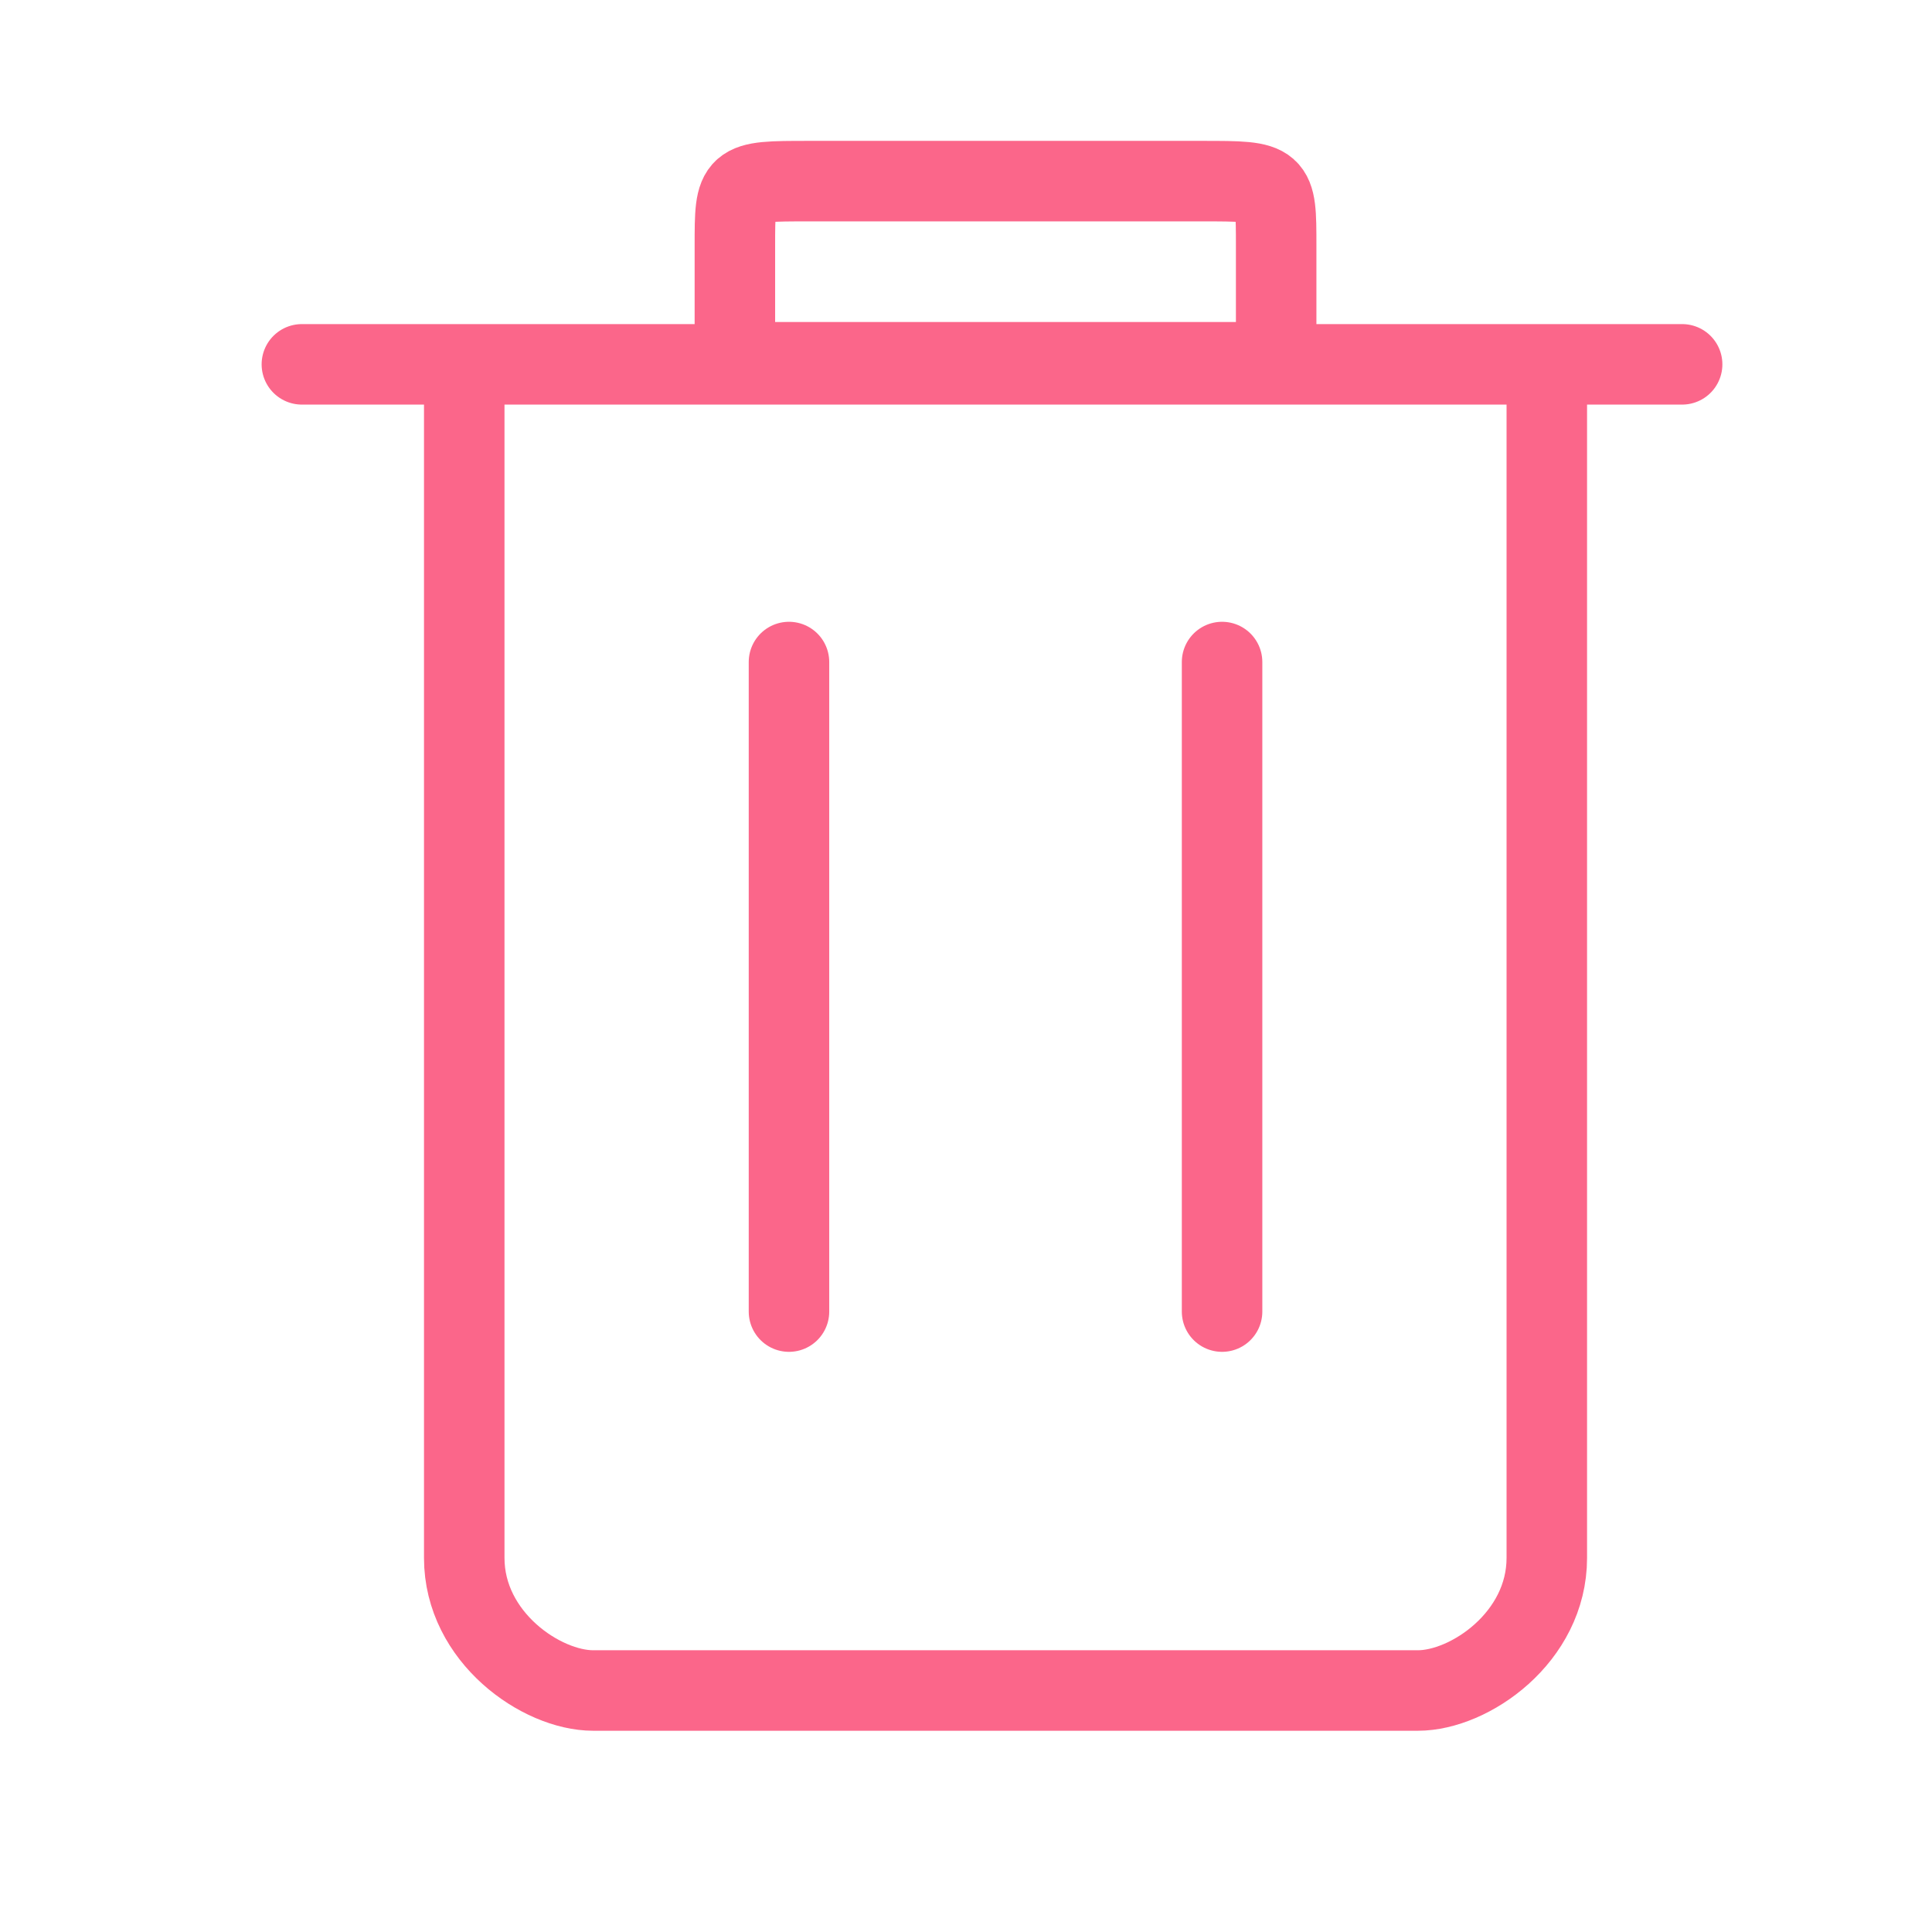
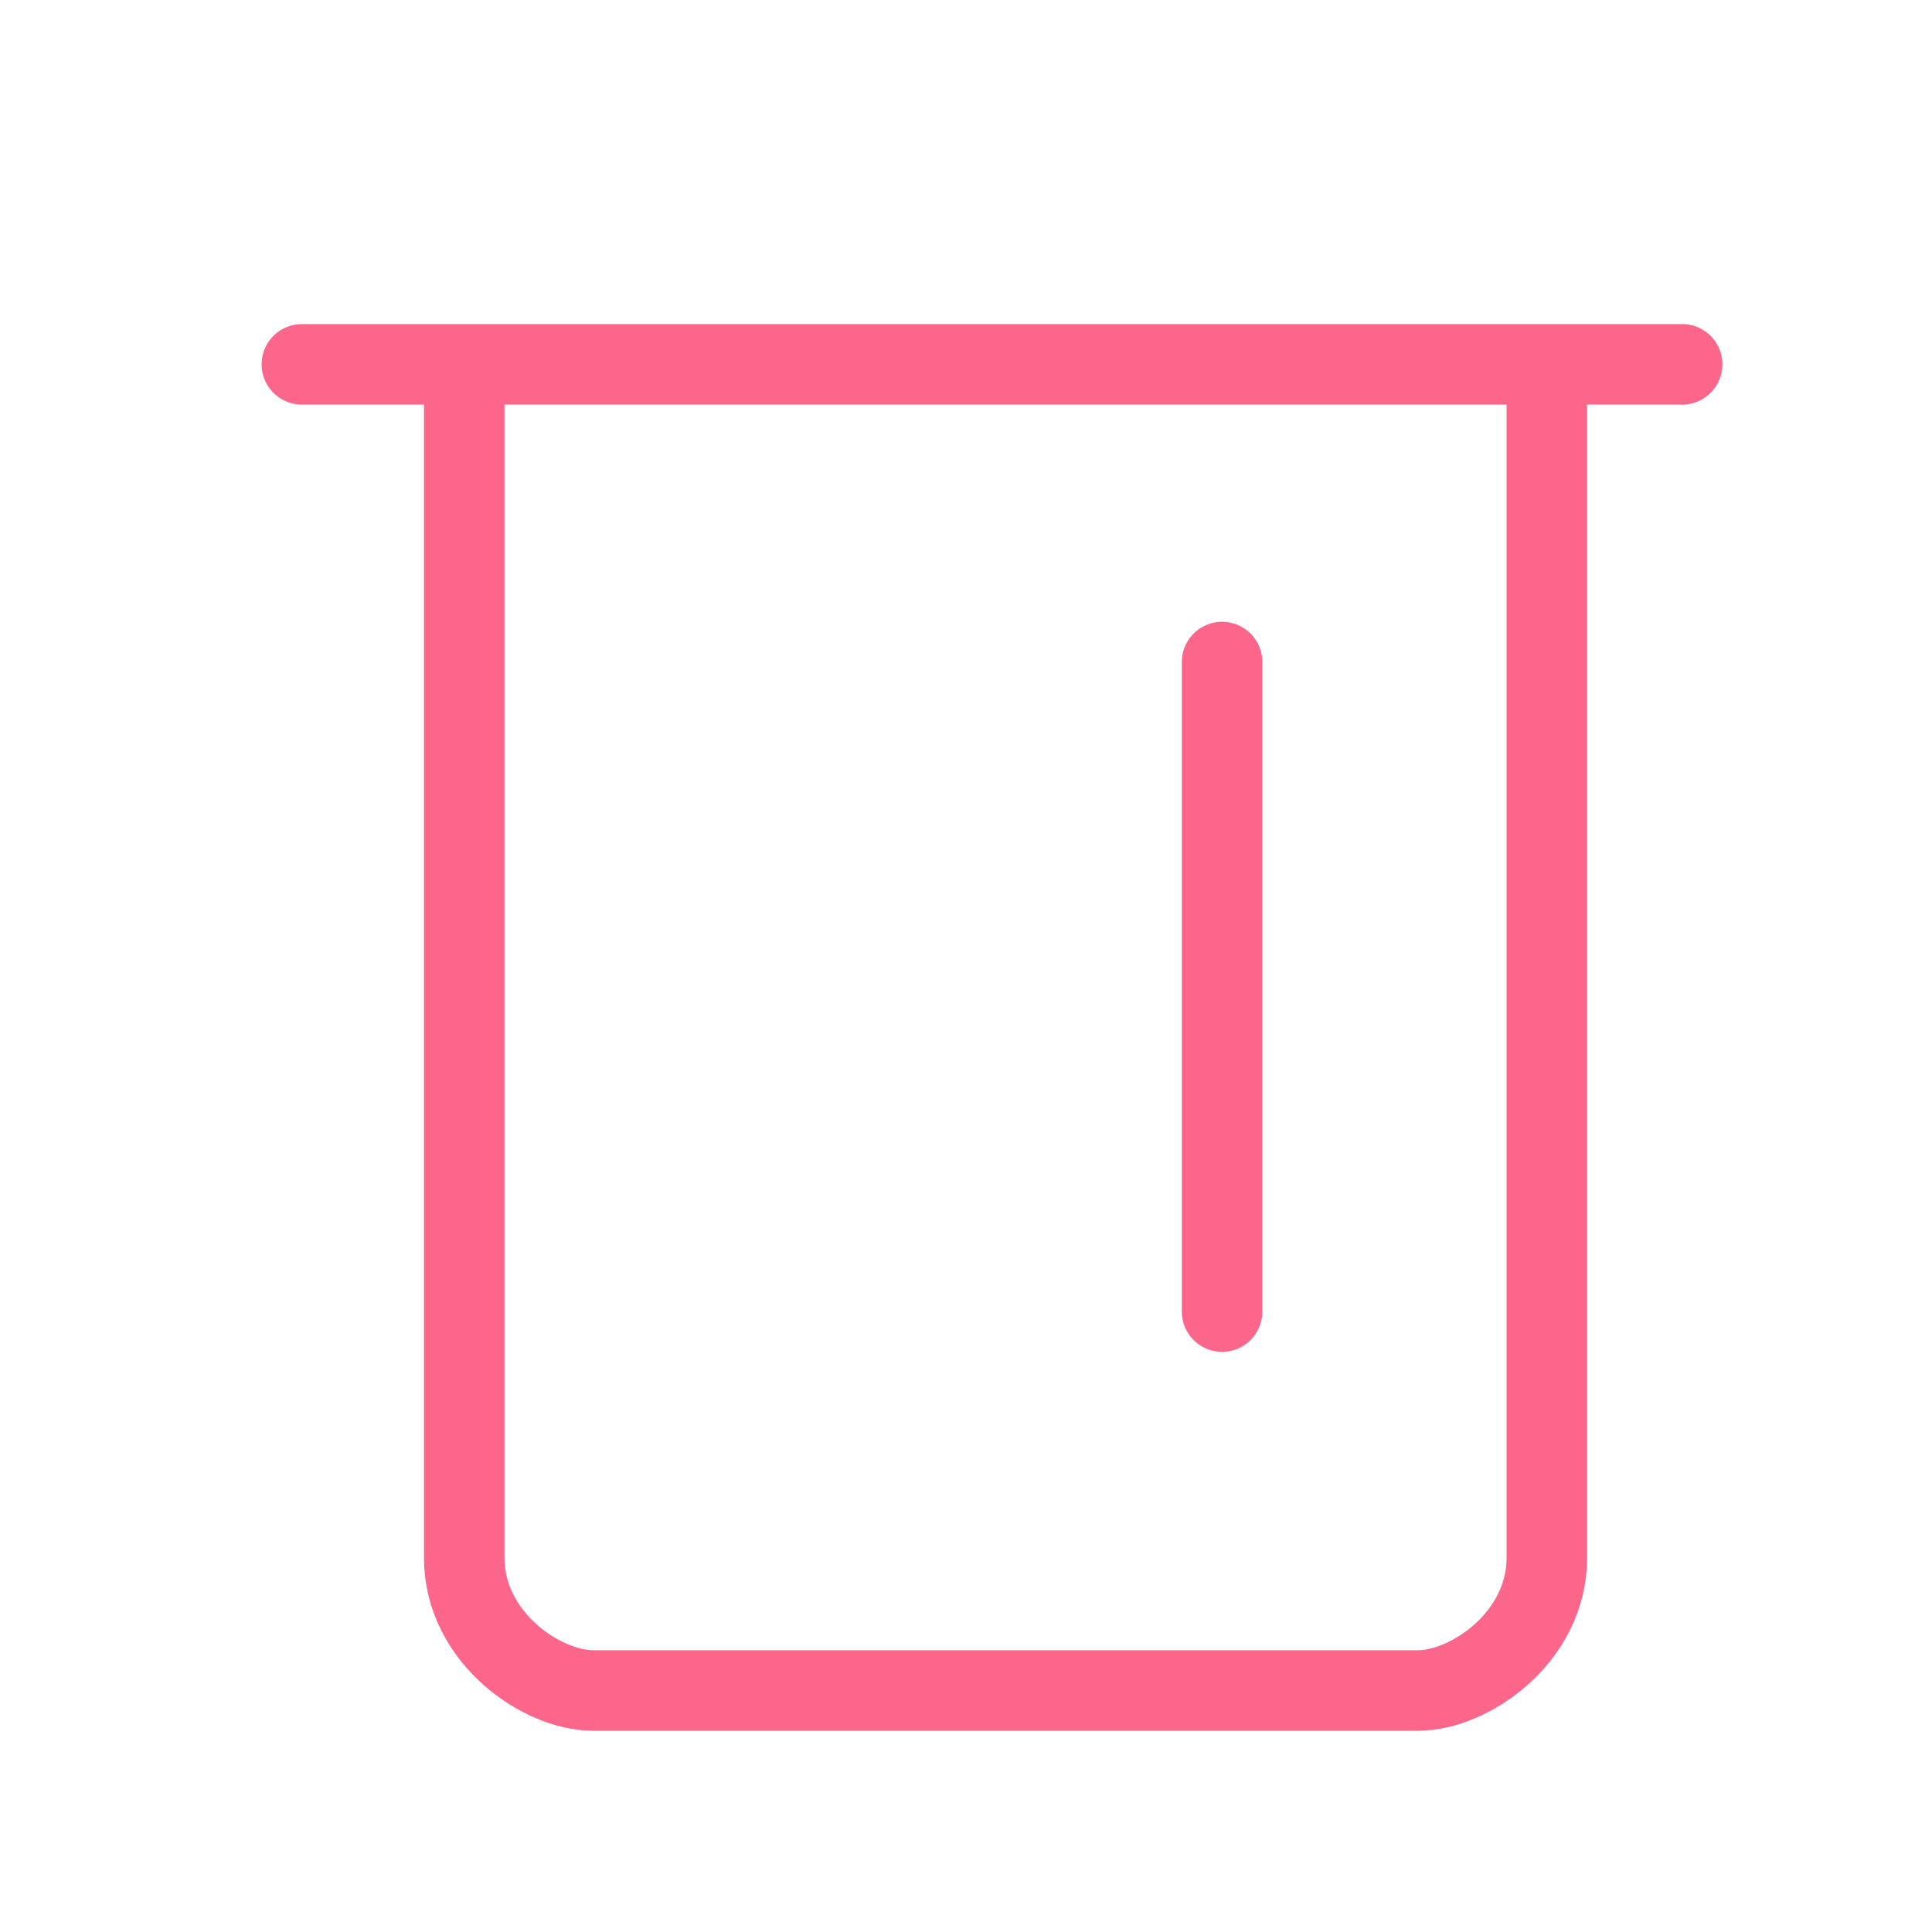
<svg xmlns="http://www.w3.org/2000/svg" width="24" height="24" viewBox="0 0 24 24" fill="none">
  <path d="M5.767 4.588V19.353C5.767 20.341 6.728 21 7.368 21C11.369 21 13.613 21 17.614 21C18.255 21 19.215 20.341 19.215 19.353C19.215 13.694 19.215 4.862 19.215 4.862V4.624" stroke="#FB668A" stroke-linecap="round" stroke-linejoin="round" />
  <path d="M15.181 8.224L15.181 16.293" stroke="#FB668A" stroke-linecap="round" stroke-linejoin="round" />
-   <path d="M9.801 8.224L9.801 16.293" stroke="#FB668A" stroke-linecap="round" stroke-linejoin="round" />
  <path d="M3.75 4.526H20.896" stroke="#FB668A" stroke-linecap="round" stroke-linejoin="round" />
-   <path d="M9.129 3.057V4.5H9.181H15.853V3.057C15.853 2.25 15.853 2.25 14.936 2.25H10.046C9.129 2.25 9.129 2.25 9.129 3.057Z" stroke="#FB668A" stroke-linecap="round" stroke-linejoin="round" />
</svg>